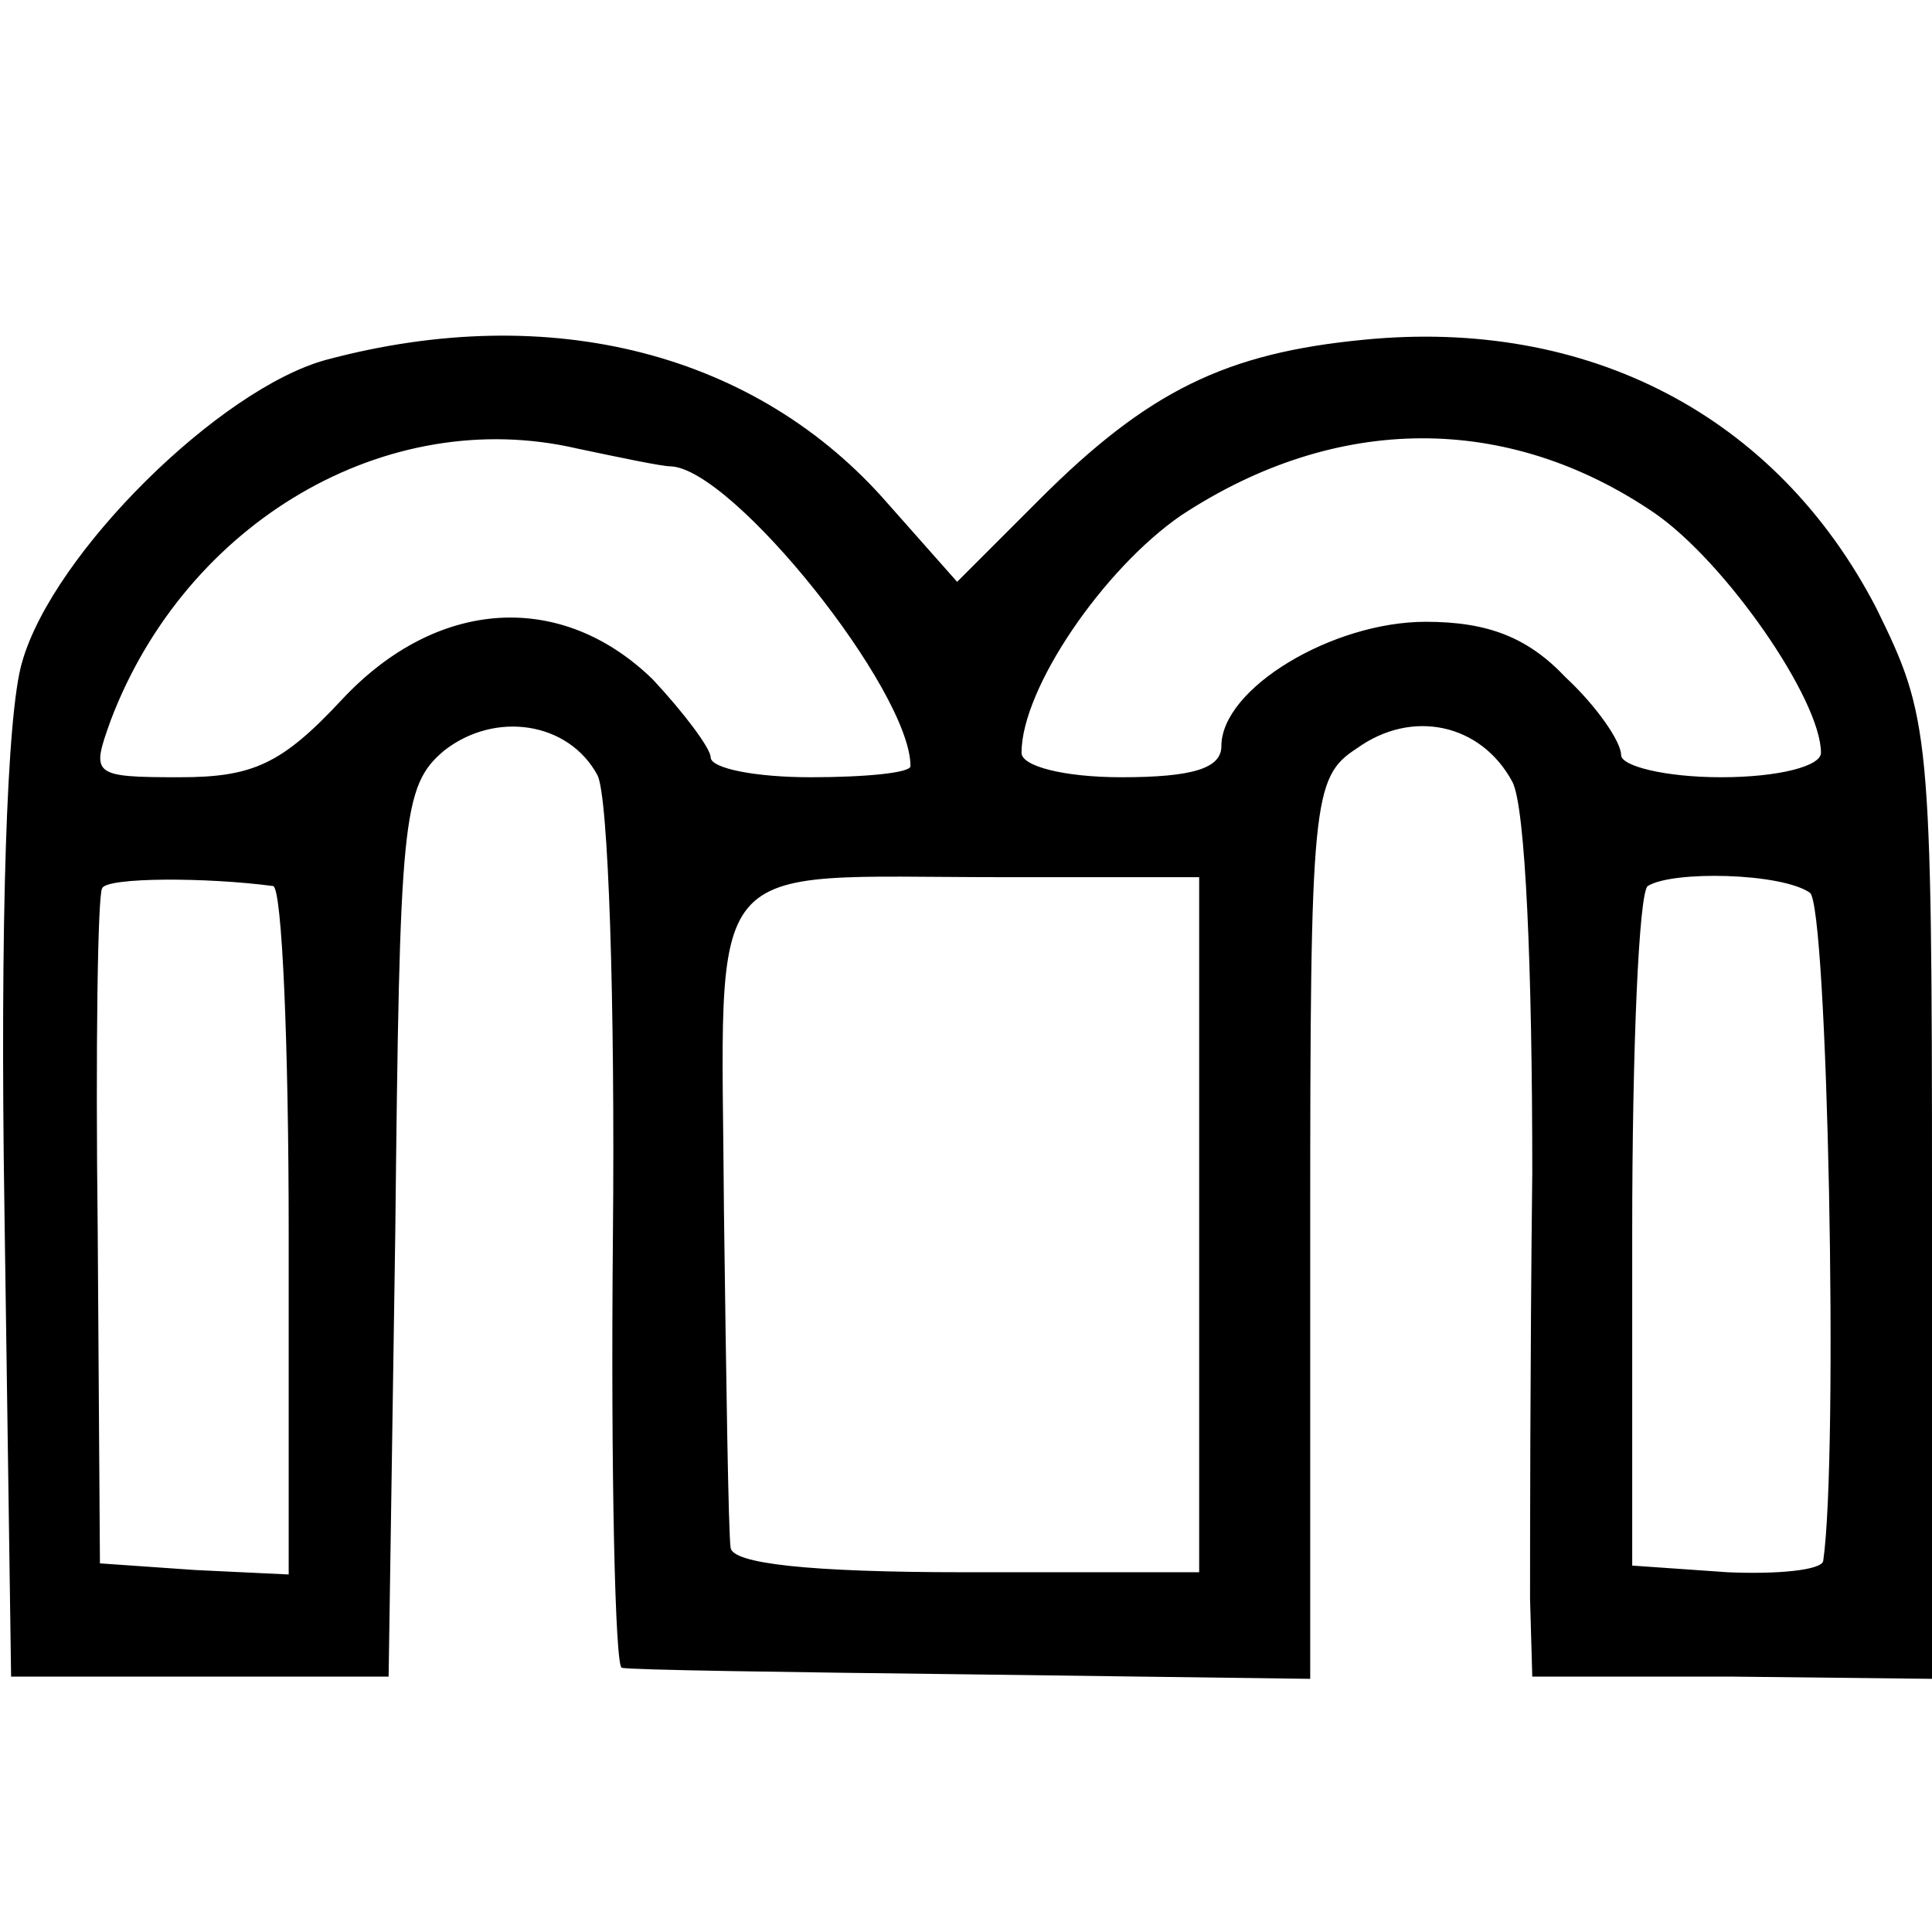
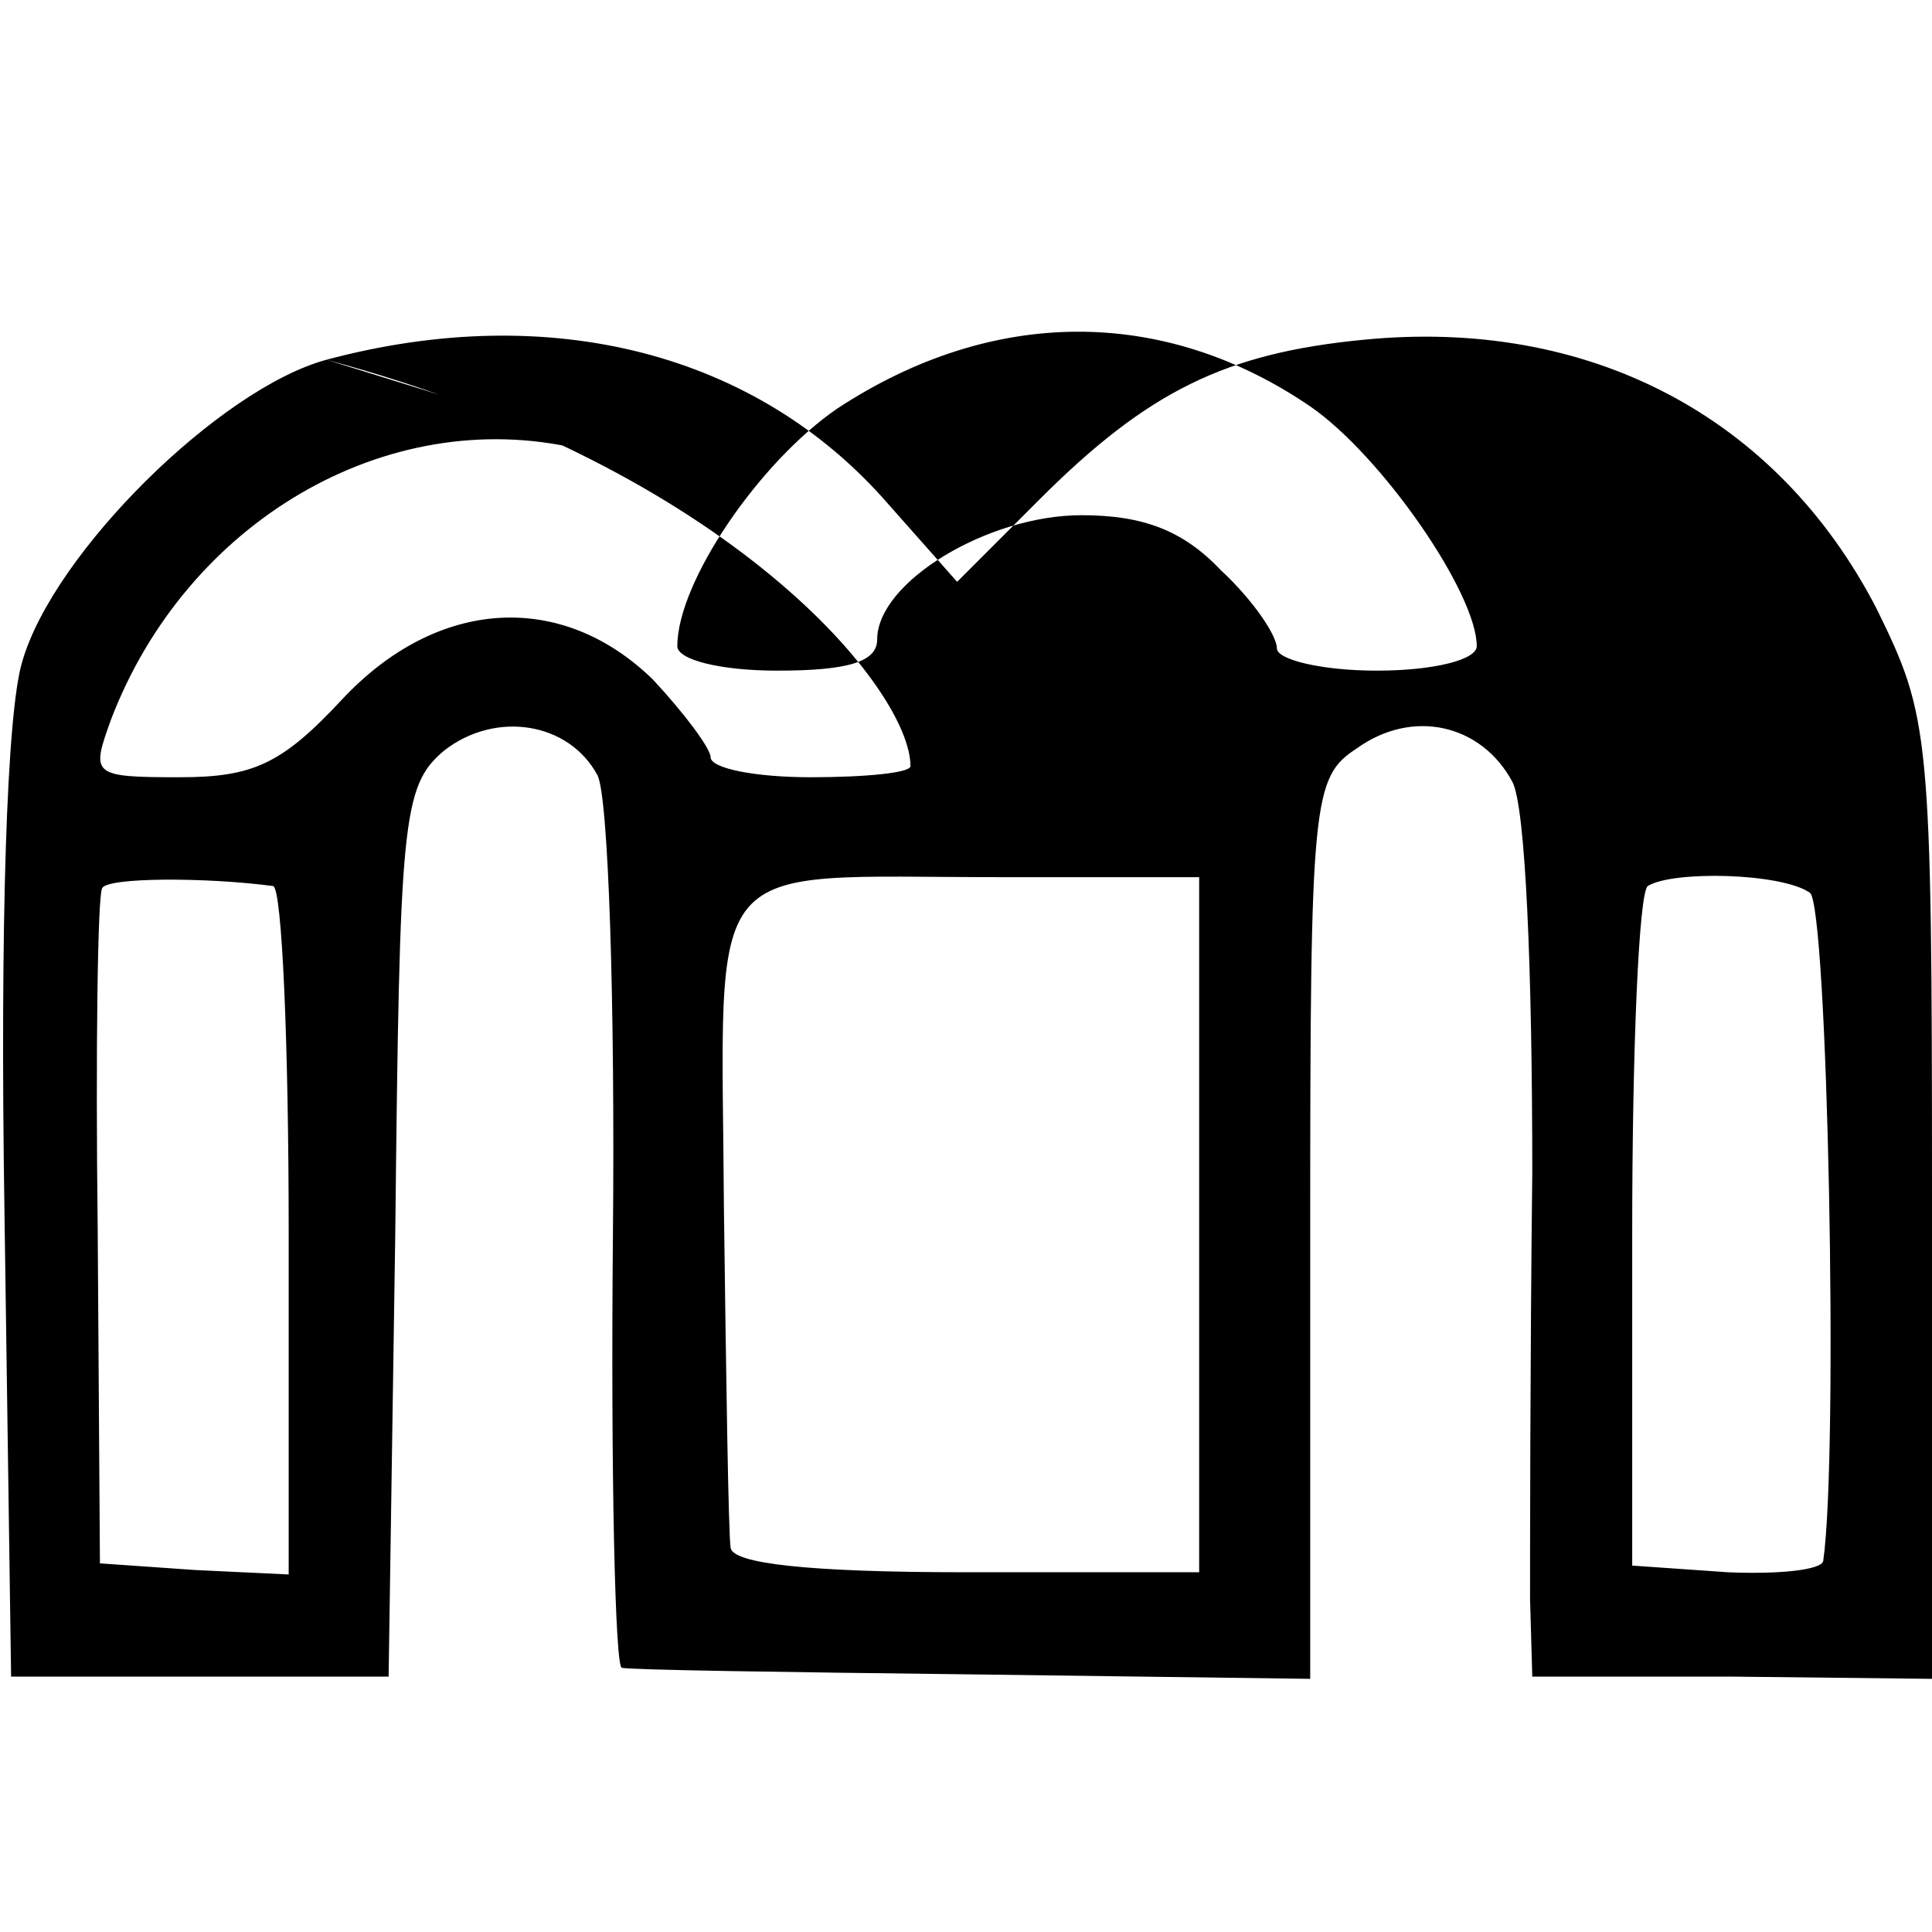
<svg xmlns="http://www.w3.org/2000/svg" version="1" width="116" height="116" viewBox="0 0 87 87">
-   <path d="M14.7 16.2C9.9 17.5 2.4 24.9 1 29.8.3 32.1 0 41.6.2 54.5l.3 21h17l.3-20c.2-18.6.3-20.1 2.2-21.7 2.3-1.8 5.6-1.3 6.9 1.1.5.9.8 10.3.7 20.8-.1 10.6.1 19.4.4 19.4.3.1 7.4.2 15.8.3l15.2.2V55.3c0-19.3.1-20.3 2.1-21.6 2.5-1.8 5.6-1.1 7 1.5.6 1.1.9 8.5.9 17.6-.1 8.6-.1 17.3-.1 19.2l.1 3.5h9l9 .1V54c0-21.1-.1-21.7-2.5-26.6-4.5-8.7-13-13.1-23.1-12.1-6.2.6-9.7 2.3-14.6 7.2l-3.7 3.7-3.1-3.5c-5.9-6.8-15.2-9.2-25.3-6.5zM30.2 21C33 21.1 41 31.1 41 34.5c0 .3-2 .5-4.5.5s-4.5-.4-4.5-.9c0-.4-1.2-2-2.6-3.5-4.1-4-9.7-3.7-14 .9-2.7 2.9-4 3.5-7.3 3.5-4 0-4-.1-3.1-2.6 3.4-8.9 12.4-14.2 21-12.2 1.9.4 3.8.8 4.2.8zm44.3 2.1c3.2 2.2 7.5 8.4 7.5 10.8 0 .6-1.9 1.1-4.5 1.1-2.5 0-4.5-.5-4.5-1 0-.6-1.1-2.2-2.5-3.5-1.7-1.8-3.5-2.5-6.3-2.5-4.2 0-9.2 3-9.2 5.6 0 1-1.3 1.4-4.5 1.4-2.6 0-4.5-.5-4.5-1.1 0-2.9 3.7-8.3 7.2-10.7 7-4.6 14.7-4.6 21.3-.1zM12.3 39.9c.4.1.7 7.1.7 15.6v15.4l-4.2-.2-4.3-.3-.1-15c-.1-8.2 0-15.1.2-15.4.2-.5 4.7-.5 7.7-.1zM54 55.1v15.7H43.5c-7.2 0-10.5-.4-10.6-1.1-.1-.7-.2-7.5-.3-15.2-.1-16.3-1.2-15 12.5-15H54v15.6zm27.5-14.9c.8.5 1.3 25.3.6 30.1-.1.4-2 .6-4.3.5l-4.3-.3v-15c0-8.3.3-15.3.7-15.6 1.1-.7 6-.6 7.3.3z" />
+   <path d="M14.7 16.2C9.9 17.5 2.4 24.9 1 29.8.3 32.1 0 41.6.2 54.5l.3 21h17l.3-20c.2-18.6.3-20.1 2.2-21.7 2.3-1.8 5.6-1.3 6.9 1.1.5.9.8 10.3.7 20.8-.1 10.6.1 19.4.4 19.4.3.1 7.4.2 15.8.3l15.2.2V55.3c0-19.3.1-20.3 2.1-21.6 2.5-1.8 5.6-1.1 7 1.5.6 1.1.9 8.5.9 17.6-.1 8.6-.1 17.3-.1 19.2l.1 3.5h9l9 .1V54c0-21.1-.1-21.7-2.5-26.6-4.5-8.7-13-13.1-23.1-12.1-6.2.6-9.7 2.3-14.6 7.2l-3.7 3.7-3.1-3.5c-5.9-6.8-15.2-9.2-25.3-6.5zC33 21.1 41 31.1 41 34.5c0 .3-2 .5-4.5.5s-4.5-.4-4.5-.9c0-.4-1.2-2-2.6-3.5-4.1-4-9.7-3.7-14 .9-2.7 2.9-4 3.5-7.3 3.5-4 0-4-.1-3.1-2.6 3.4-8.9 12.4-14.2 21-12.2 1.9.4 3.8.8 4.2.8zm44.3 2.1c3.2 2.2 7.5 8.4 7.5 10.8 0 .6-1.9 1.1-4.5 1.1-2.5 0-4.5-.5-4.5-1 0-.6-1.1-2.2-2.5-3.5-1.7-1.8-3.5-2.5-6.3-2.5-4.2 0-9.2 3-9.2 5.6 0 1-1.3 1.4-4.5 1.4-2.6 0-4.5-.5-4.5-1.1 0-2.9 3.7-8.3 7.2-10.7 7-4.6 14.7-4.6 21.3-.1zM12.3 39.9c.4.1.7 7.1.7 15.6v15.4l-4.2-.2-4.3-.3-.1-15c-.1-8.2 0-15.1.2-15.4.2-.5 4.7-.5 7.7-.1zM54 55.1v15.7H43.5c-7.2 0-10.5-.4-10.6-1.1-.1-.7-.2-7.5-.3-15.2-.1-16.3-1.2-15 12.5-15H54v15.6zm27.5-14.9c.8.5 1.3 25.3.6 30.1-.1.4-2 .6-4.3.5l-4.3-.3v-15c0-8.3.3-15.3.7-15.6 1.1-.7 6-.6 7.3.3z" />
</svg>